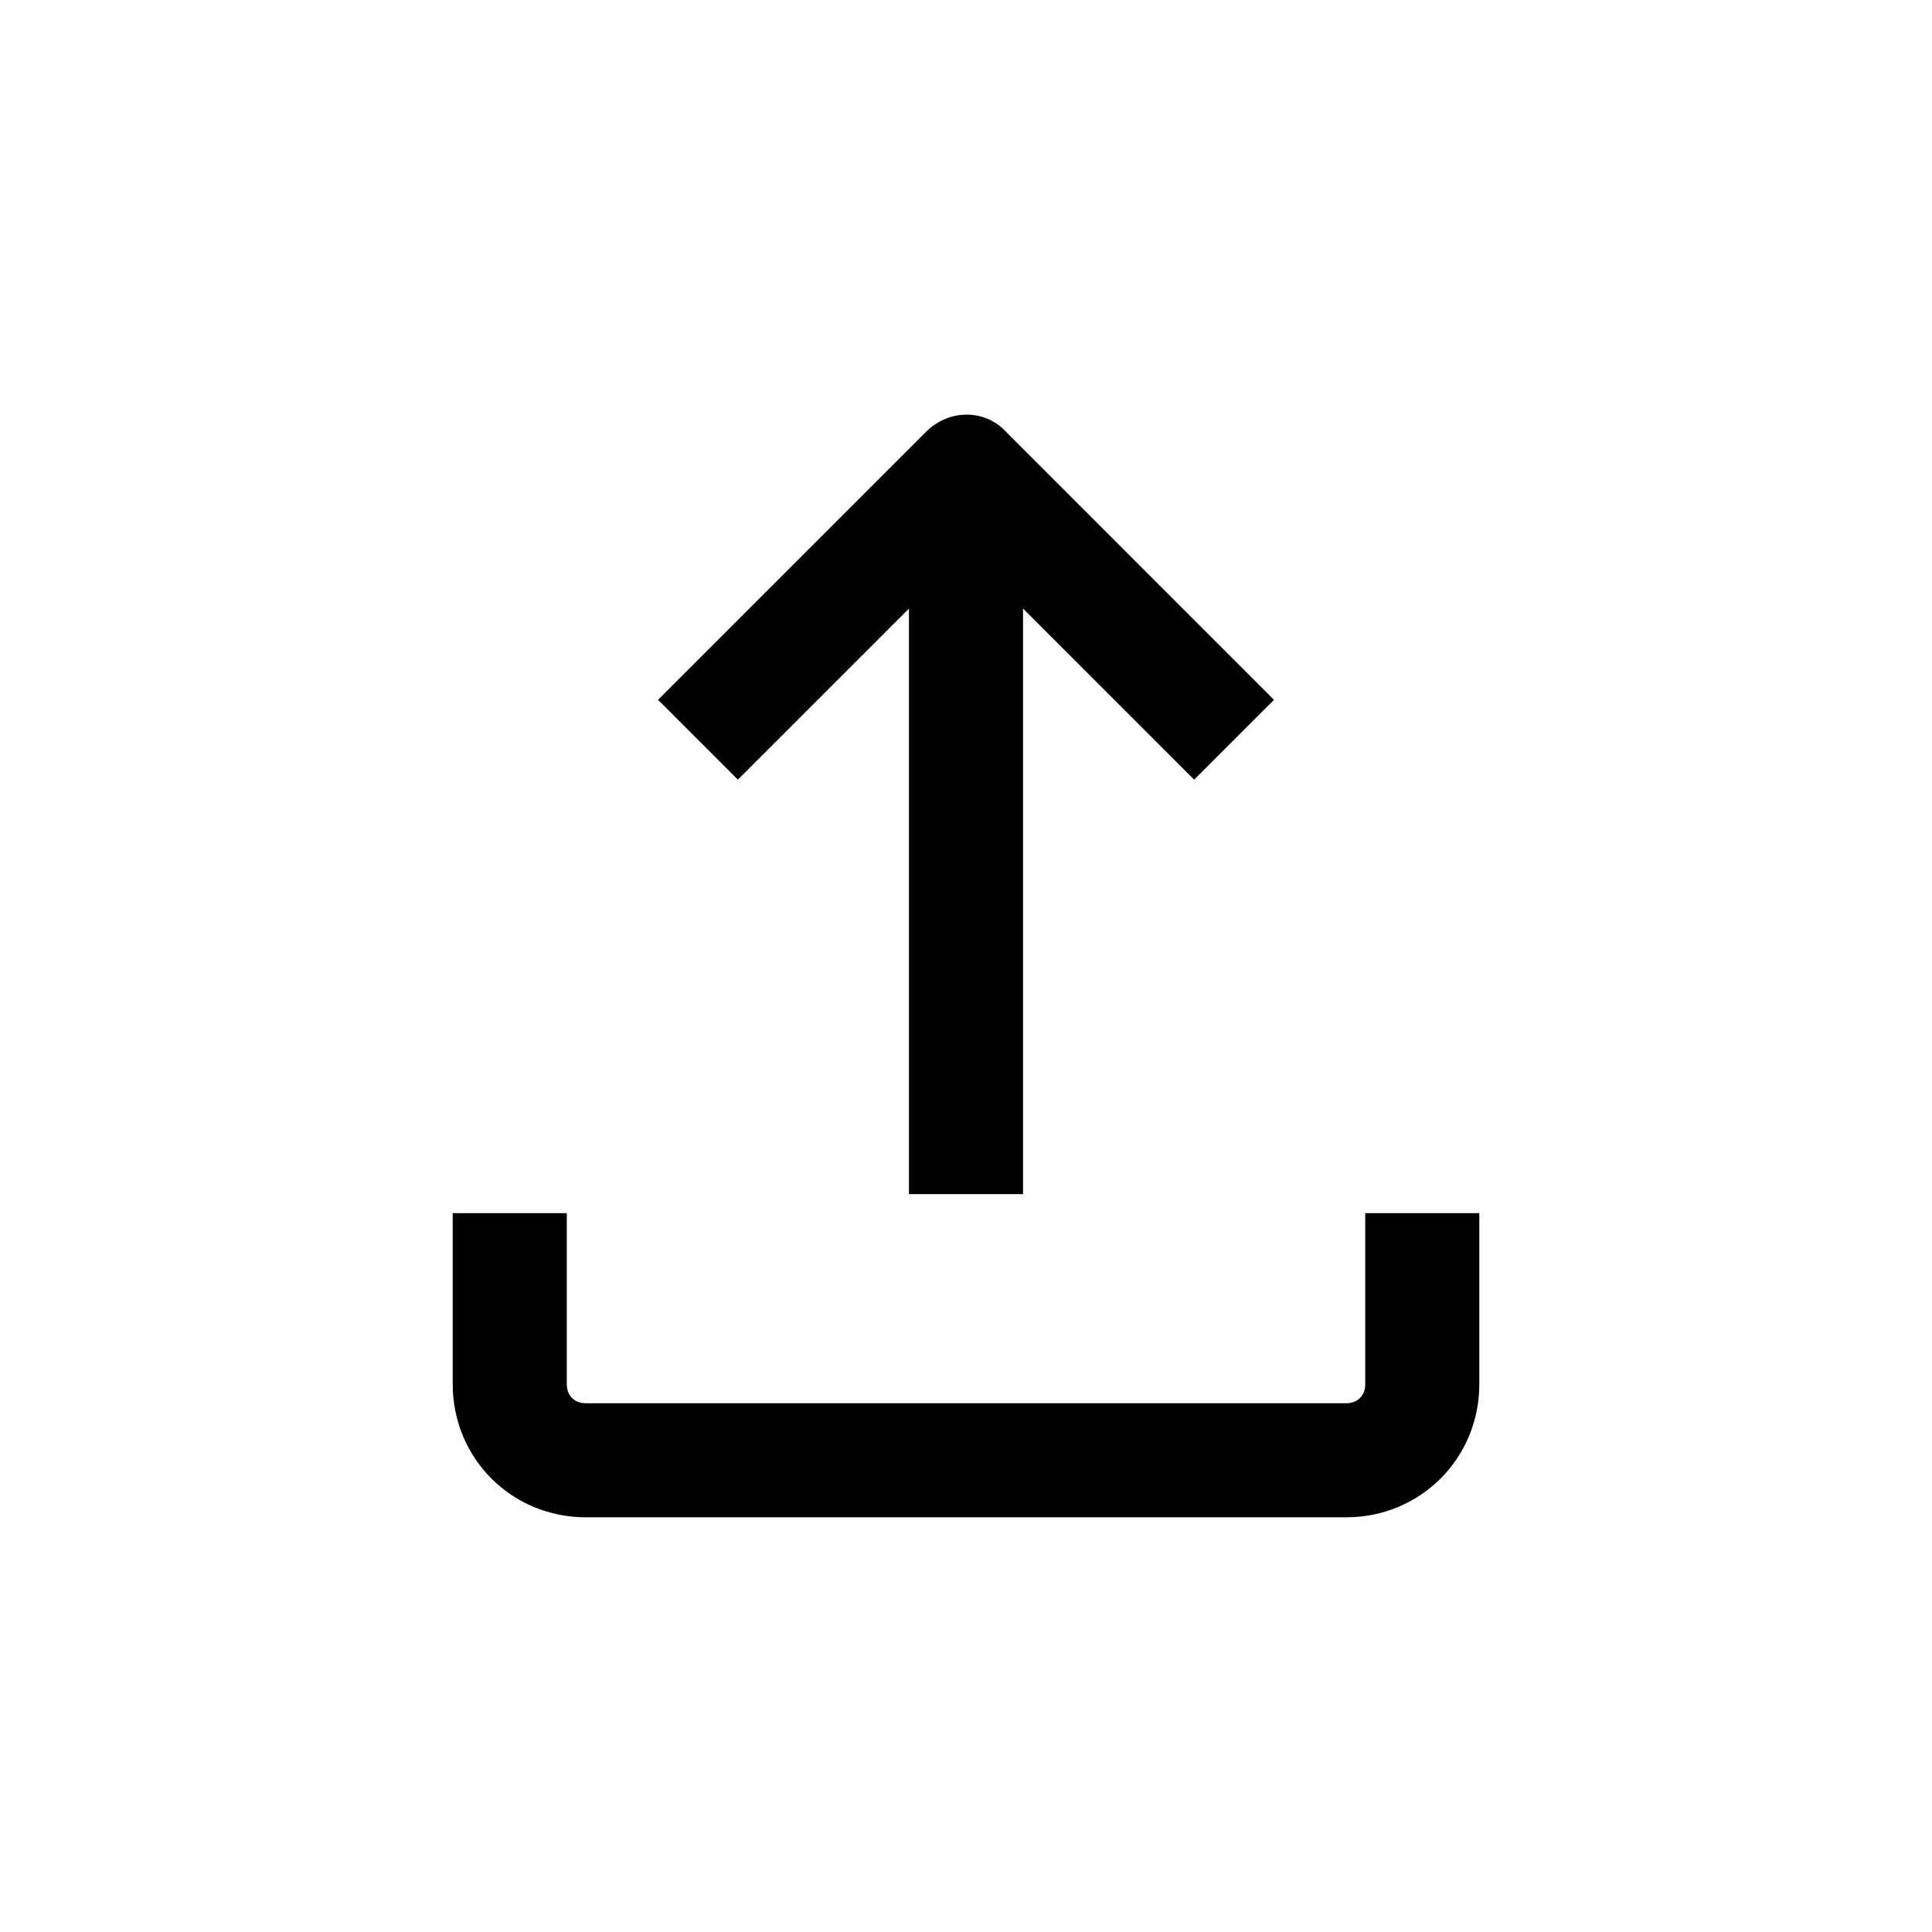
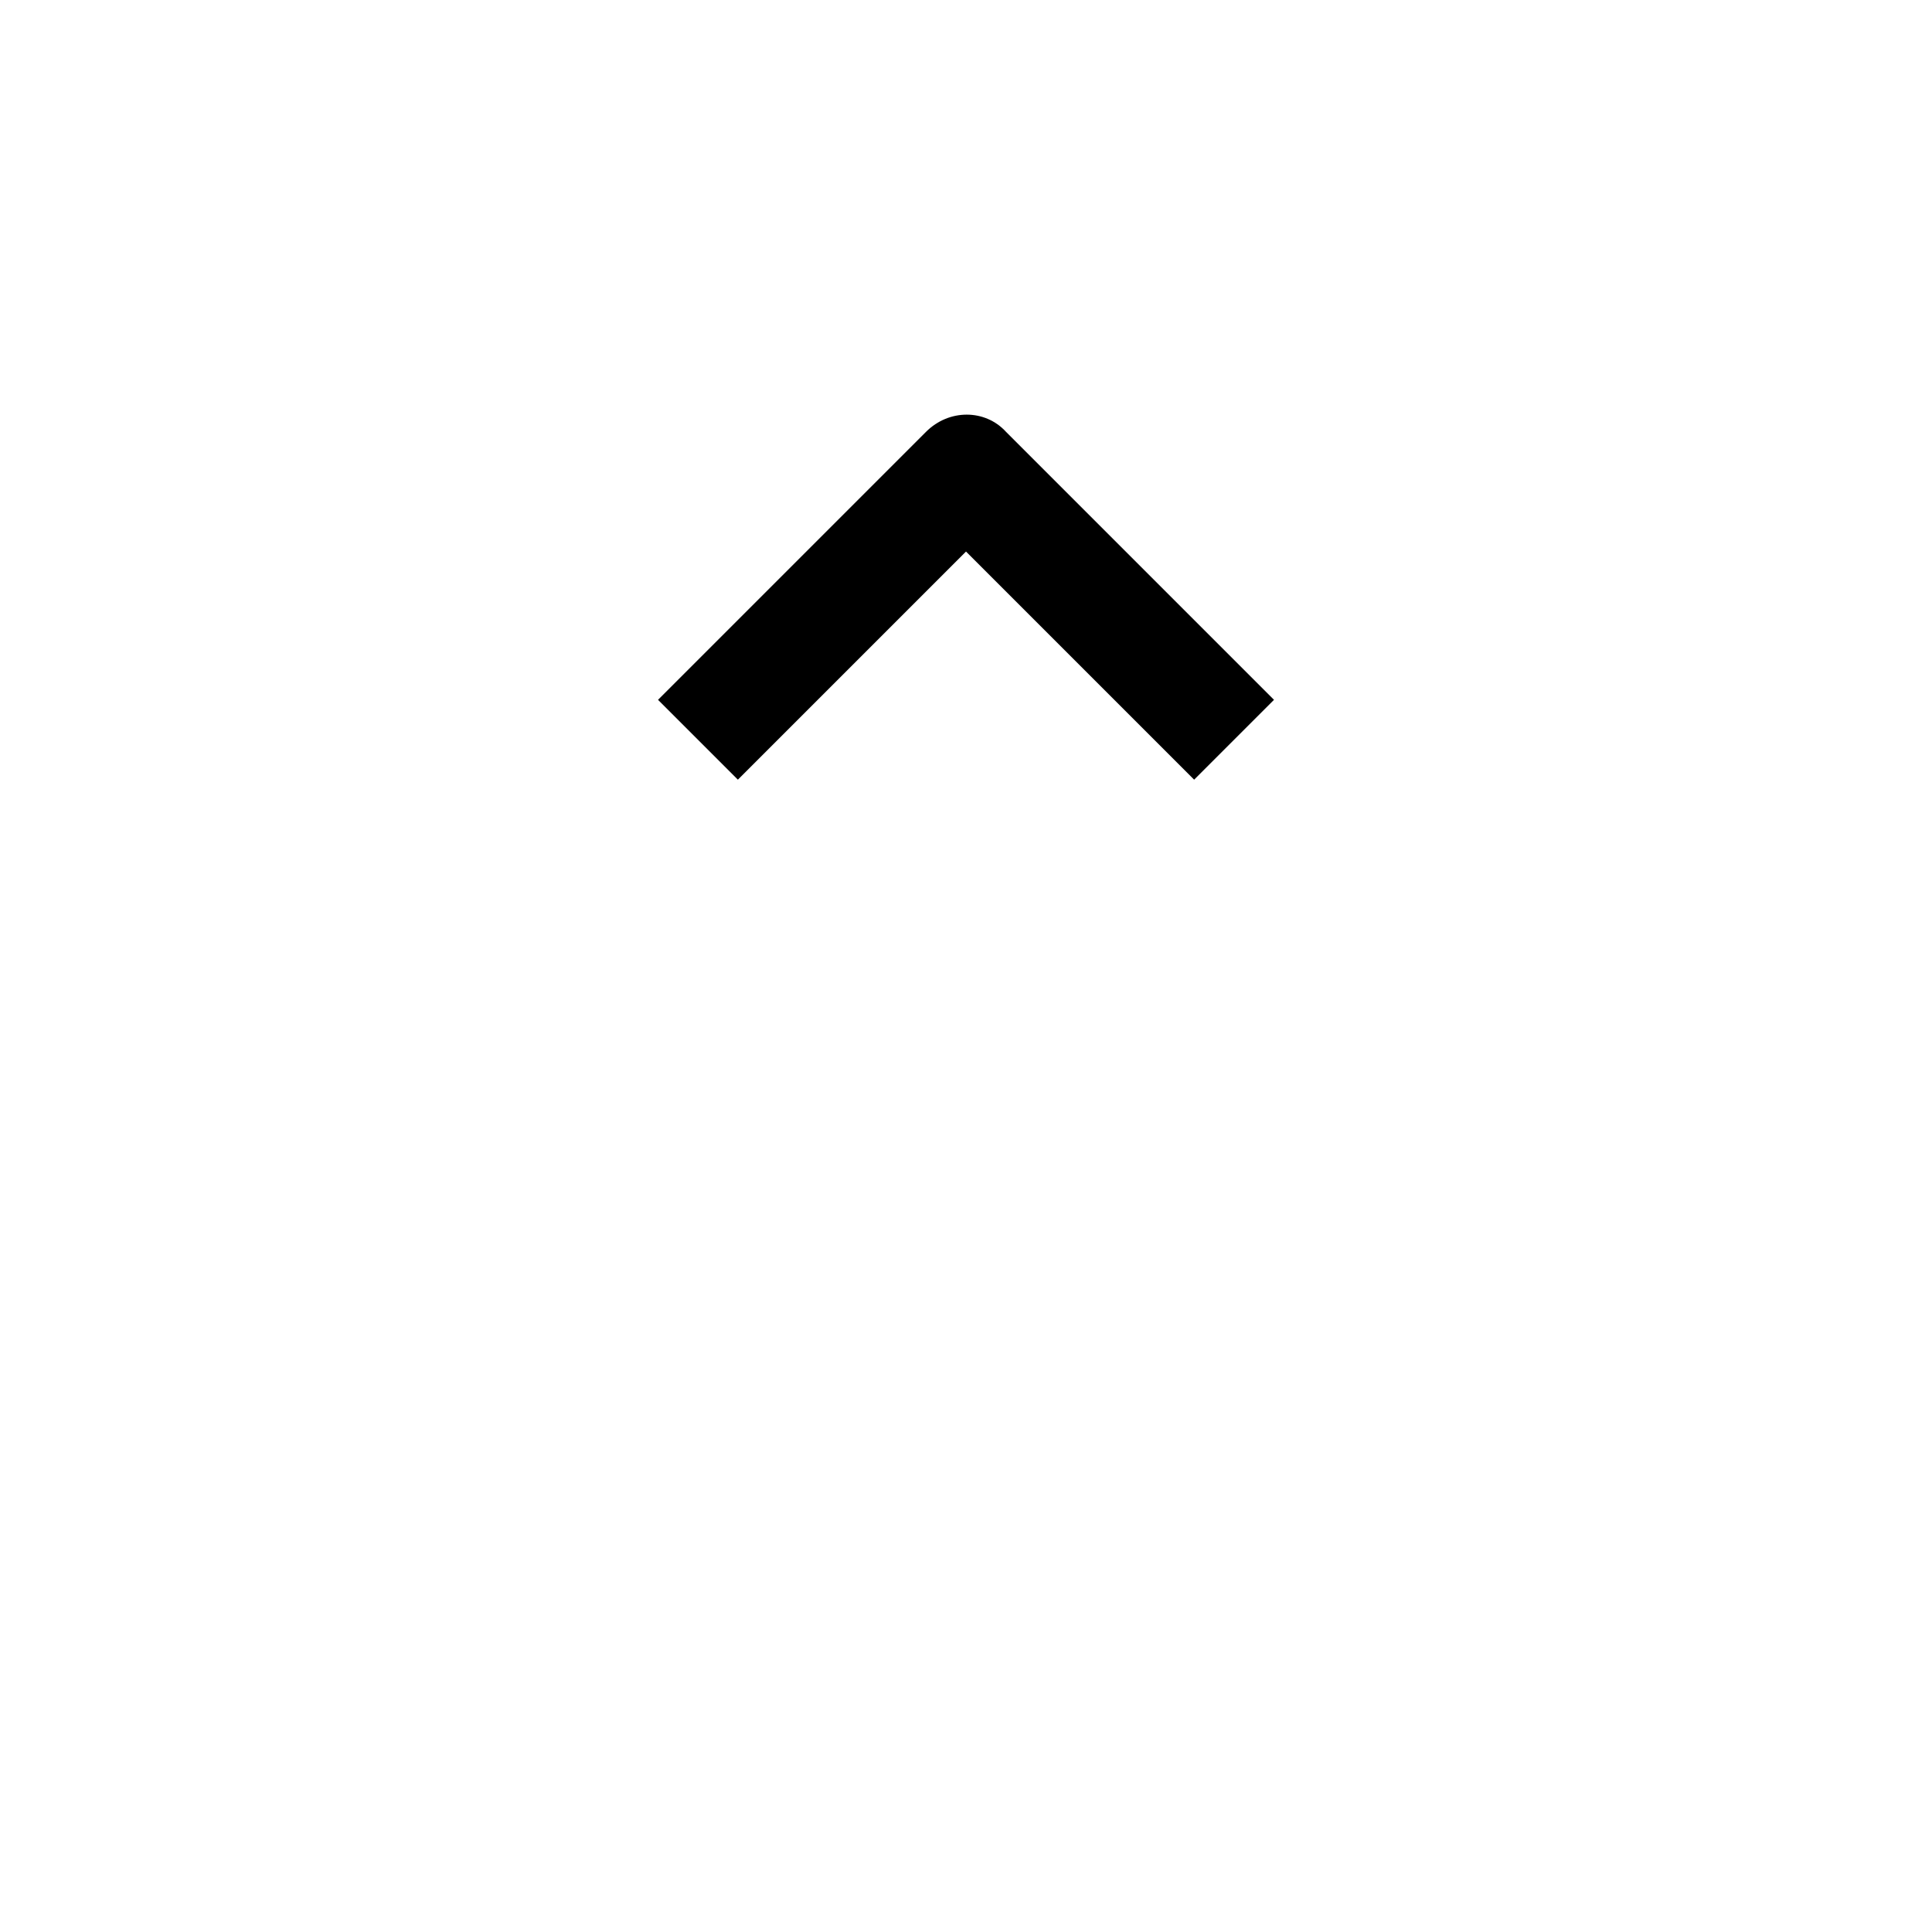
<svg xmlns="http://www.w3.org/2000/svg" fill="#000000" width="800px" height="800px" version="1.1" viewBox="144 144 512 512">
  <g>
-     <path d="m500.76 546.1h-201.52c-19.648 0-35.266-15.617-35.266-35.266v-45.344h30.23v45.344c0 3.023 2.016 5.039 5.039 5.039h201.52c3.023 0 5.039-2.016 5.039-5.039v-45.344h30.23v45.344c-0.008 19.648-15.625 35.266-35.273 35.266z" />
    <path d="m460.46 350.62-60.457-60.457-60.457 60.457-21.16-21.16 71.039-71.039c6.047-6.047 15.617-6.047 21.16 0l71.035 71.039z" />
-     <path d="m384.88 289.16h30.23v171.3h-30.23z" />
  </g>
</svg>